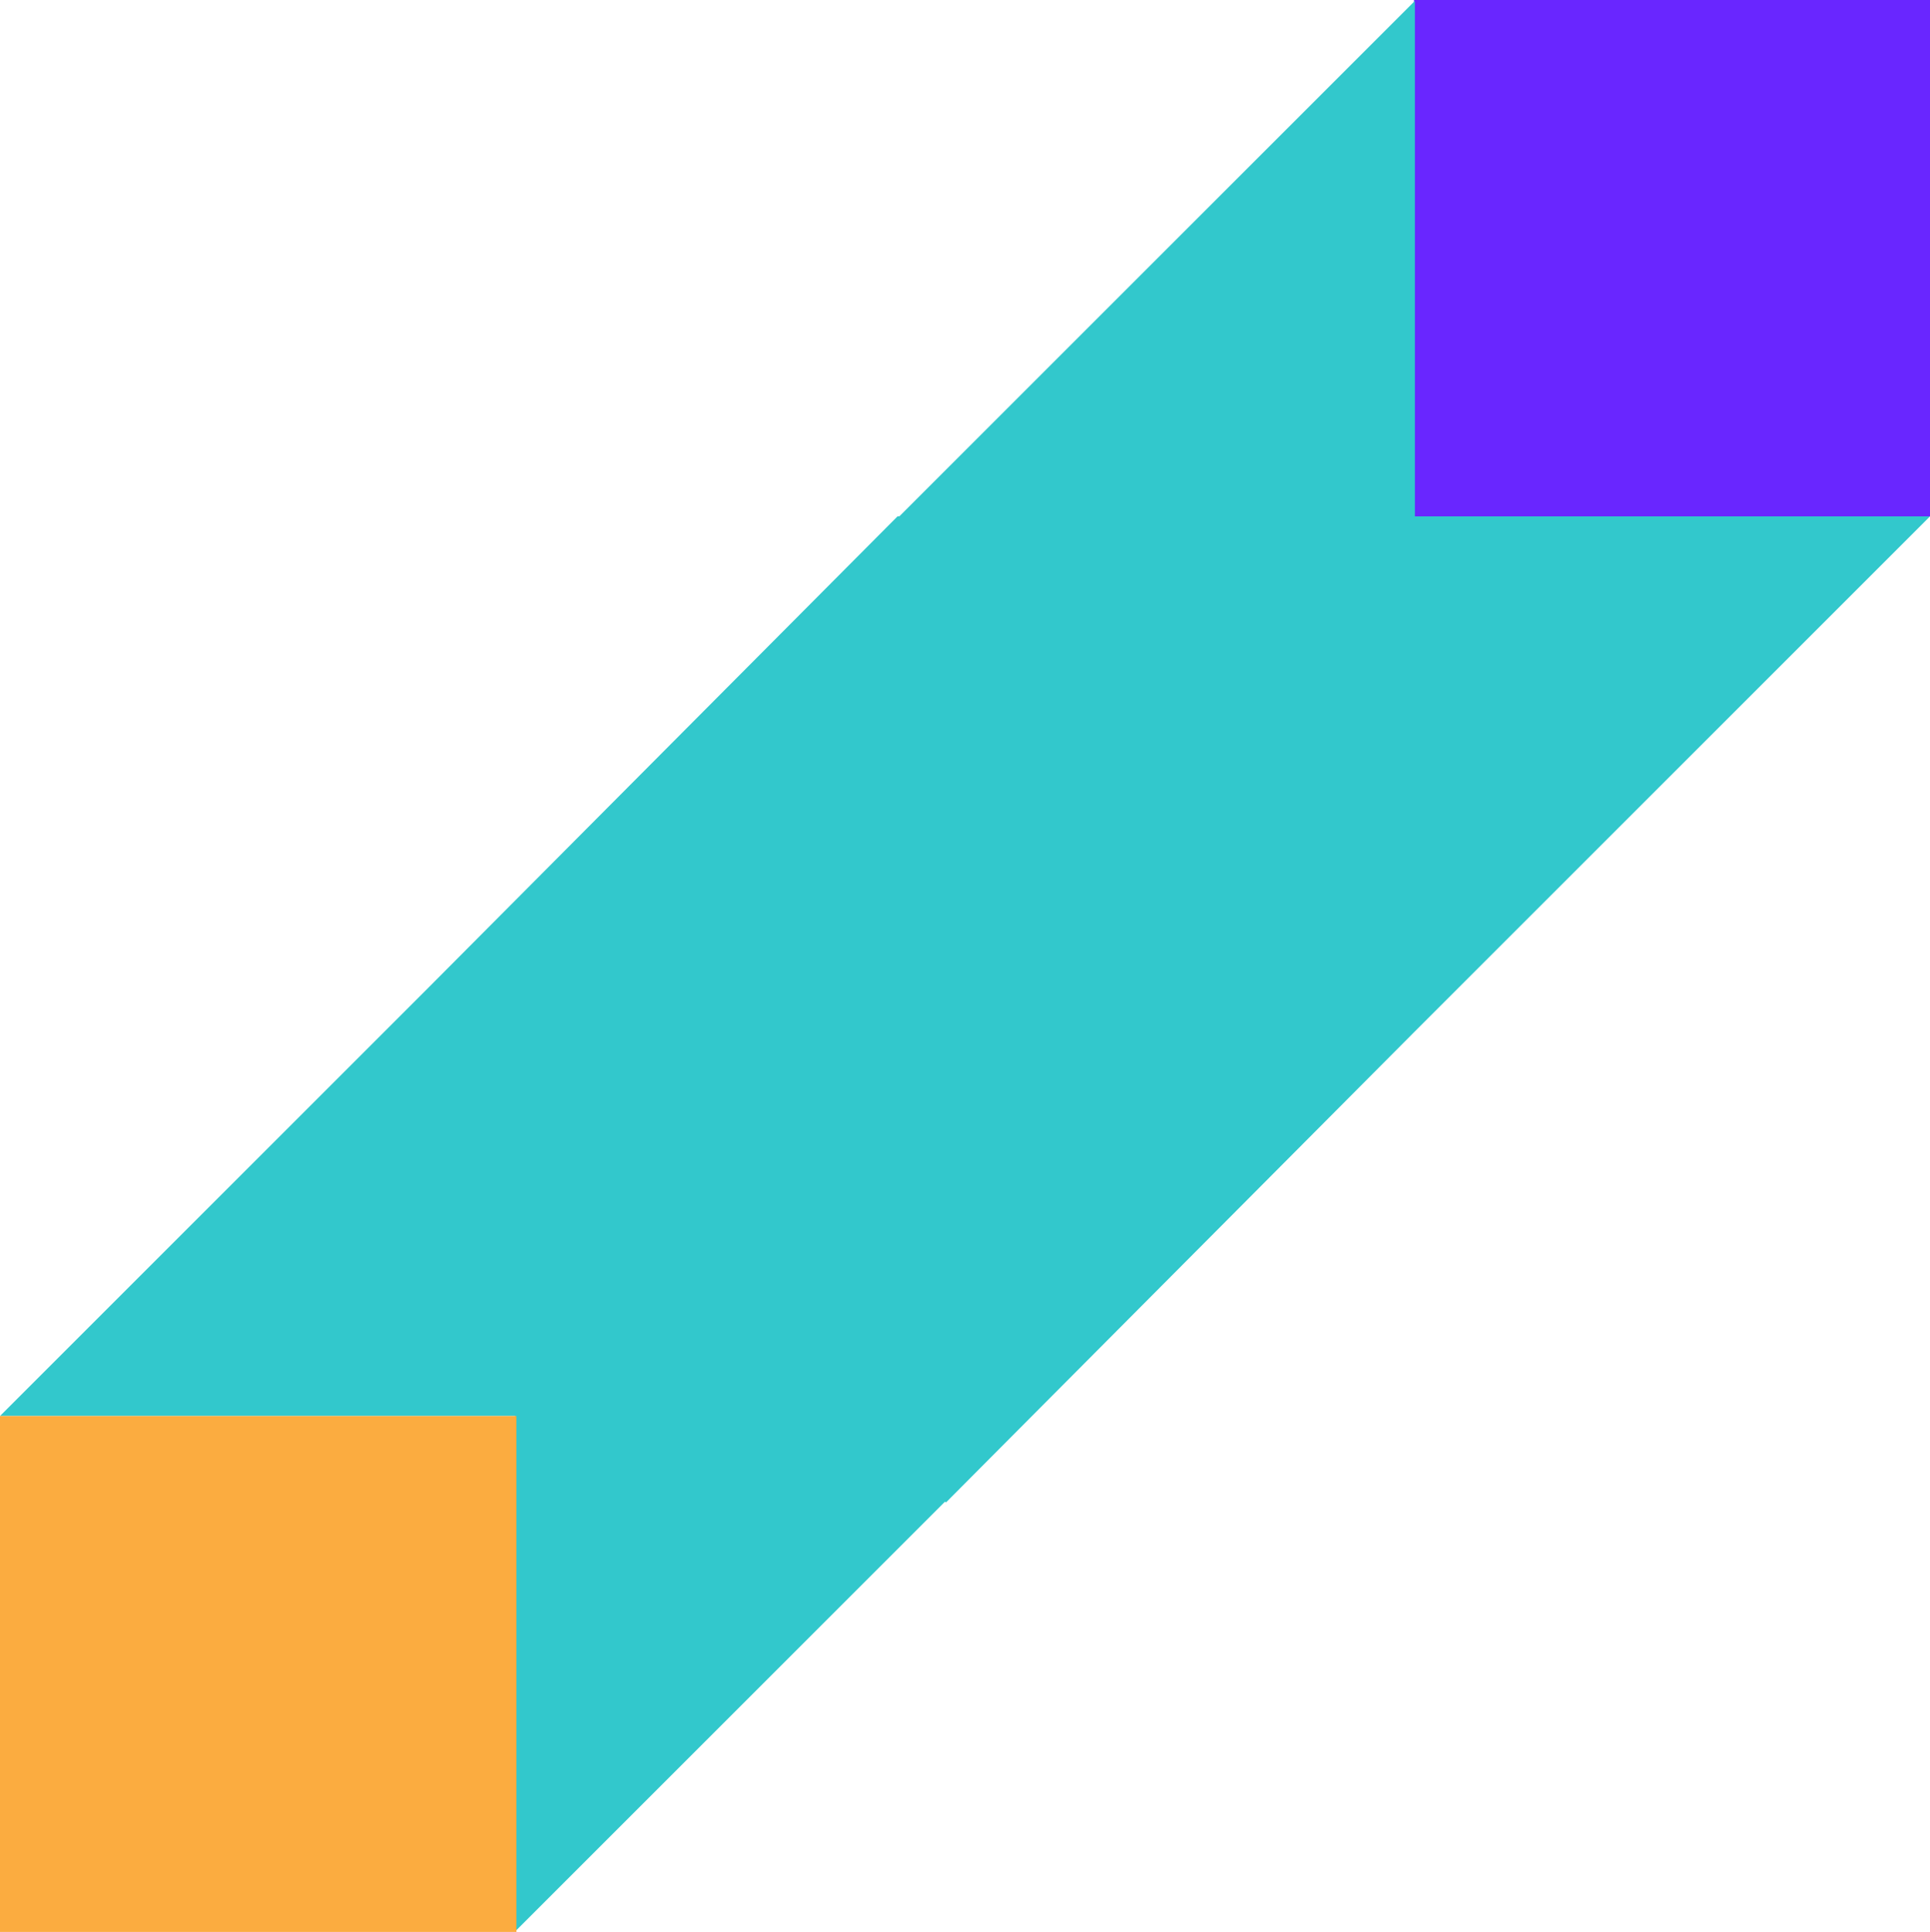
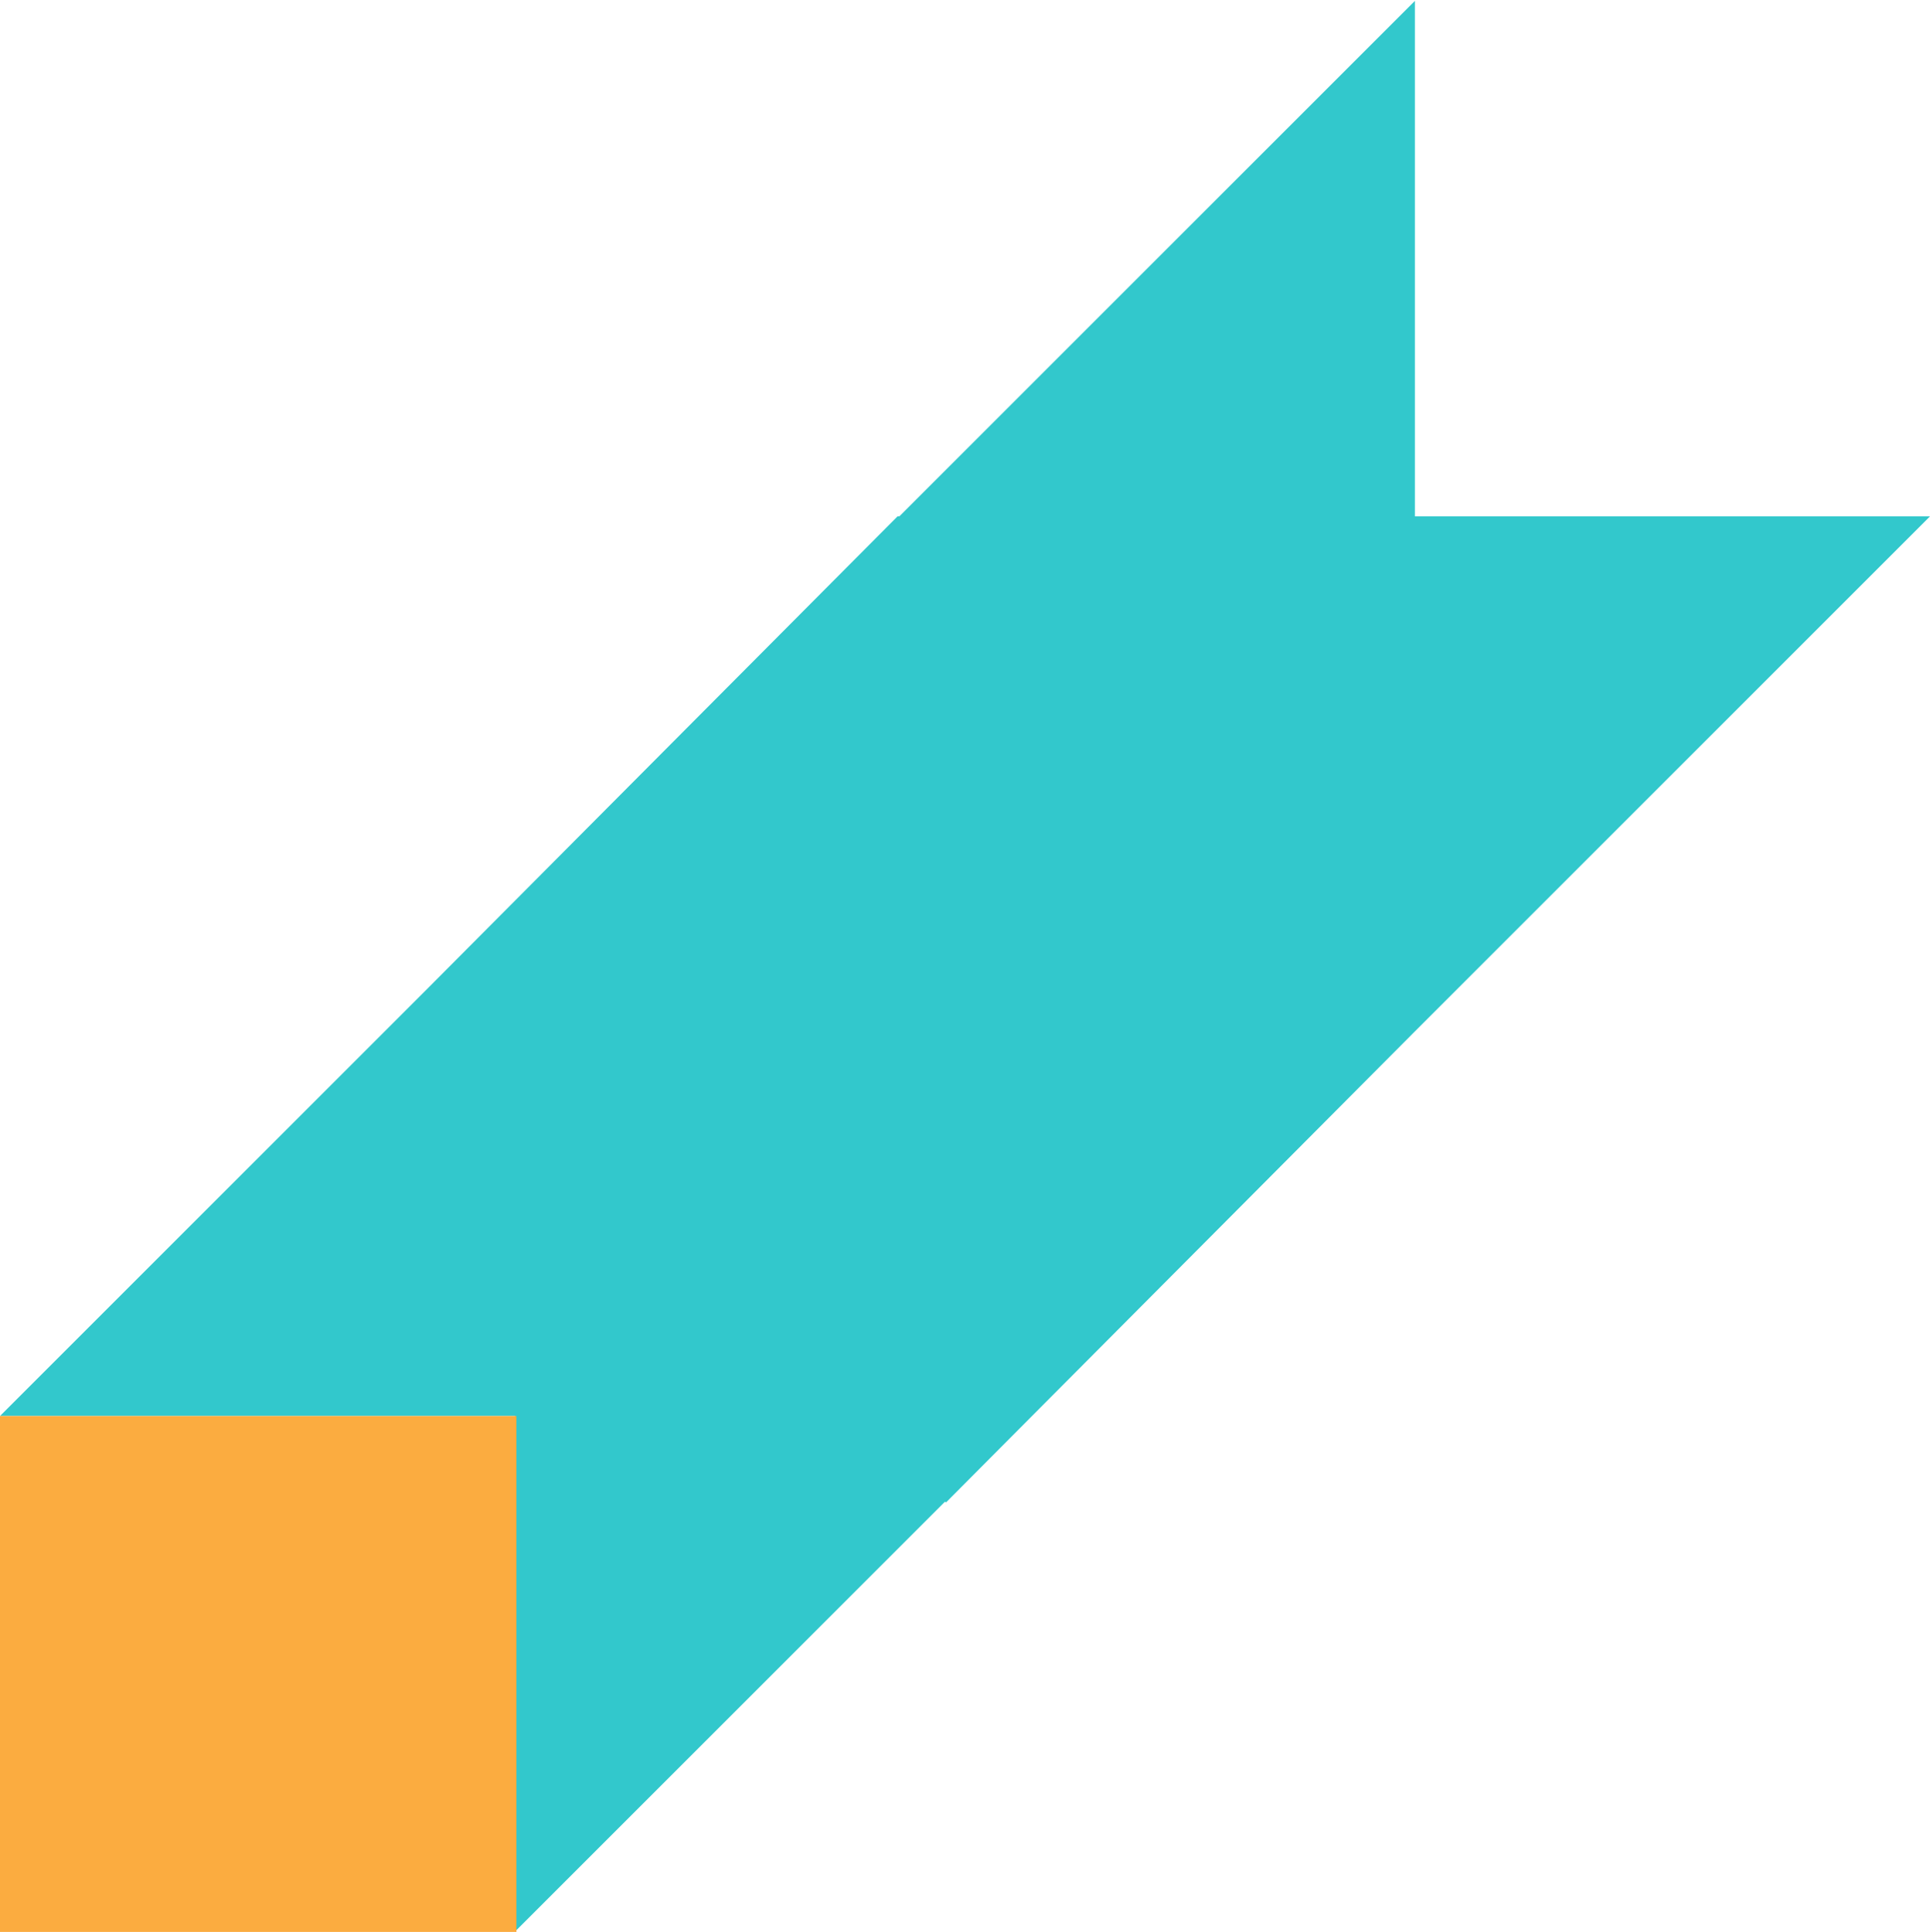
<svg xmlns="http://www.w3.org/2000/svg" viewBox="0 0 430.5 431.1">
-   <path d="m315.4 0h115.1v115.2h-115.1z" fill="#6926ff" />
  <path d="m430.5 115.2h-114.9v-115l-115 115h-.4l-104.4 104.9-95.8 95.8h114.9v115l95.9-95.9.2.2 19.2-19.3h.1-.1l85.2-85.6z" fill="#32c8cc" />
  <path d="m0 315.9h115.2v115.1h-115.2z" fill="#fbac40" />
</svg>